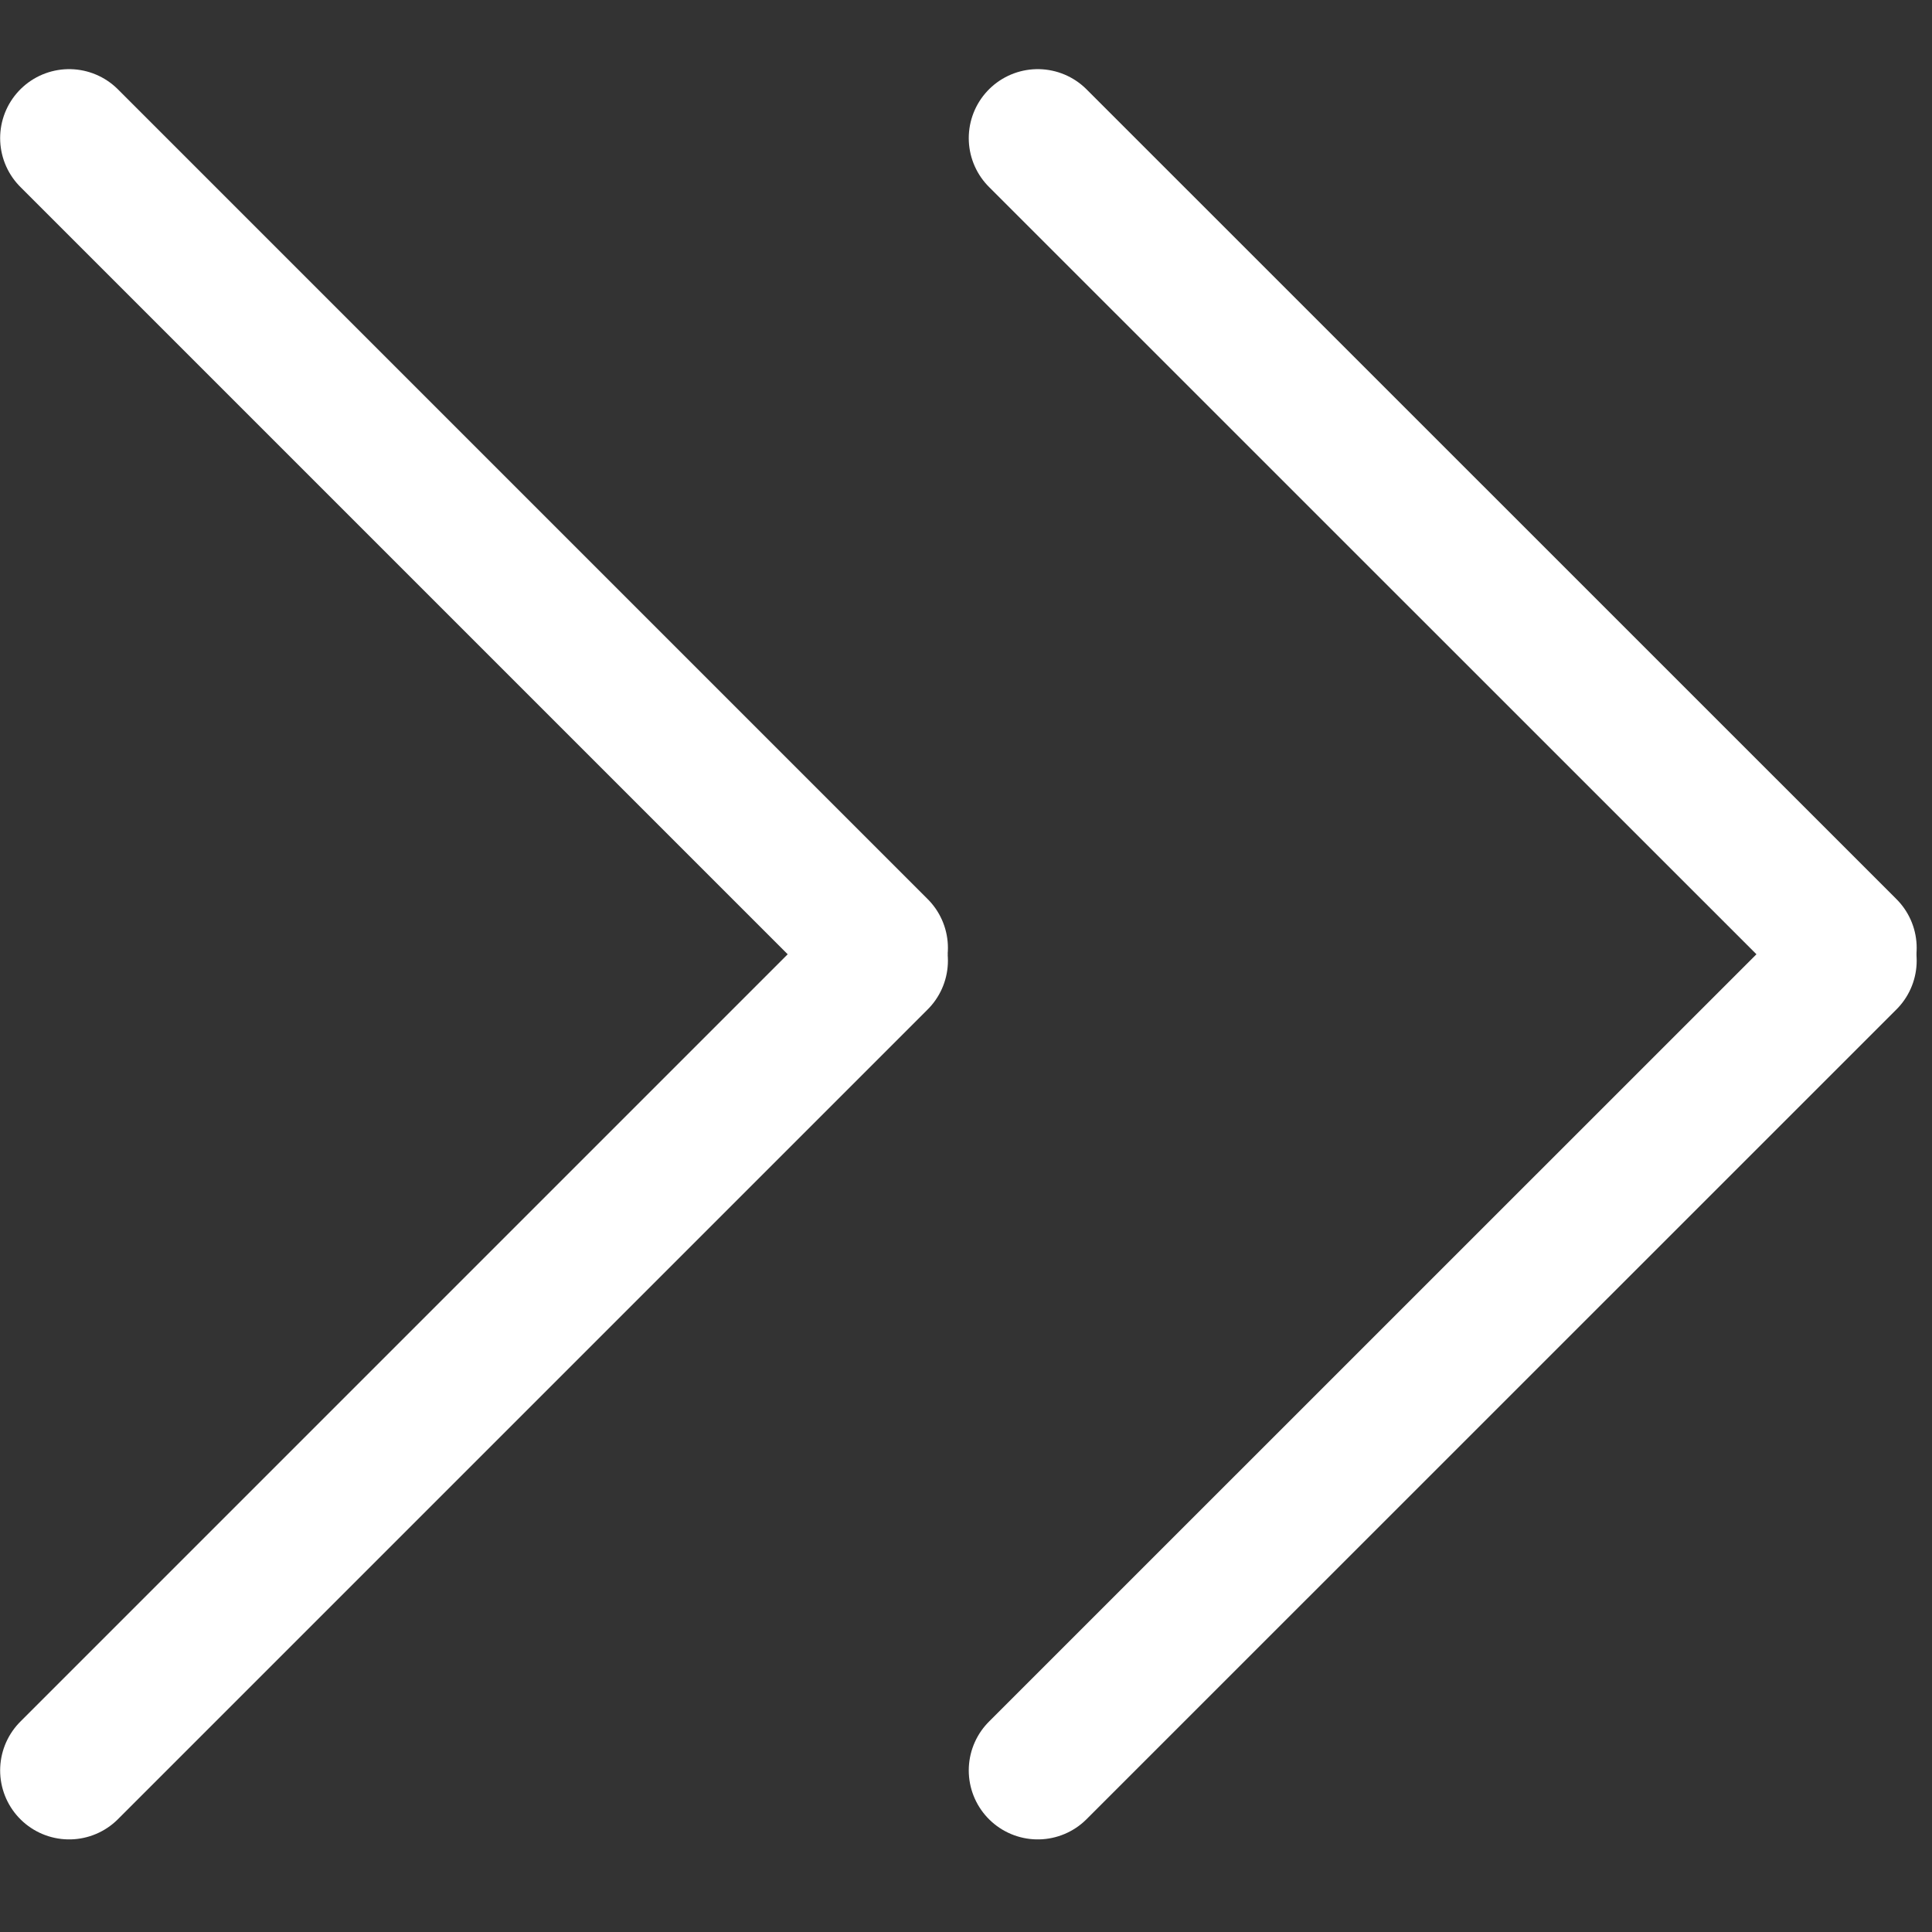
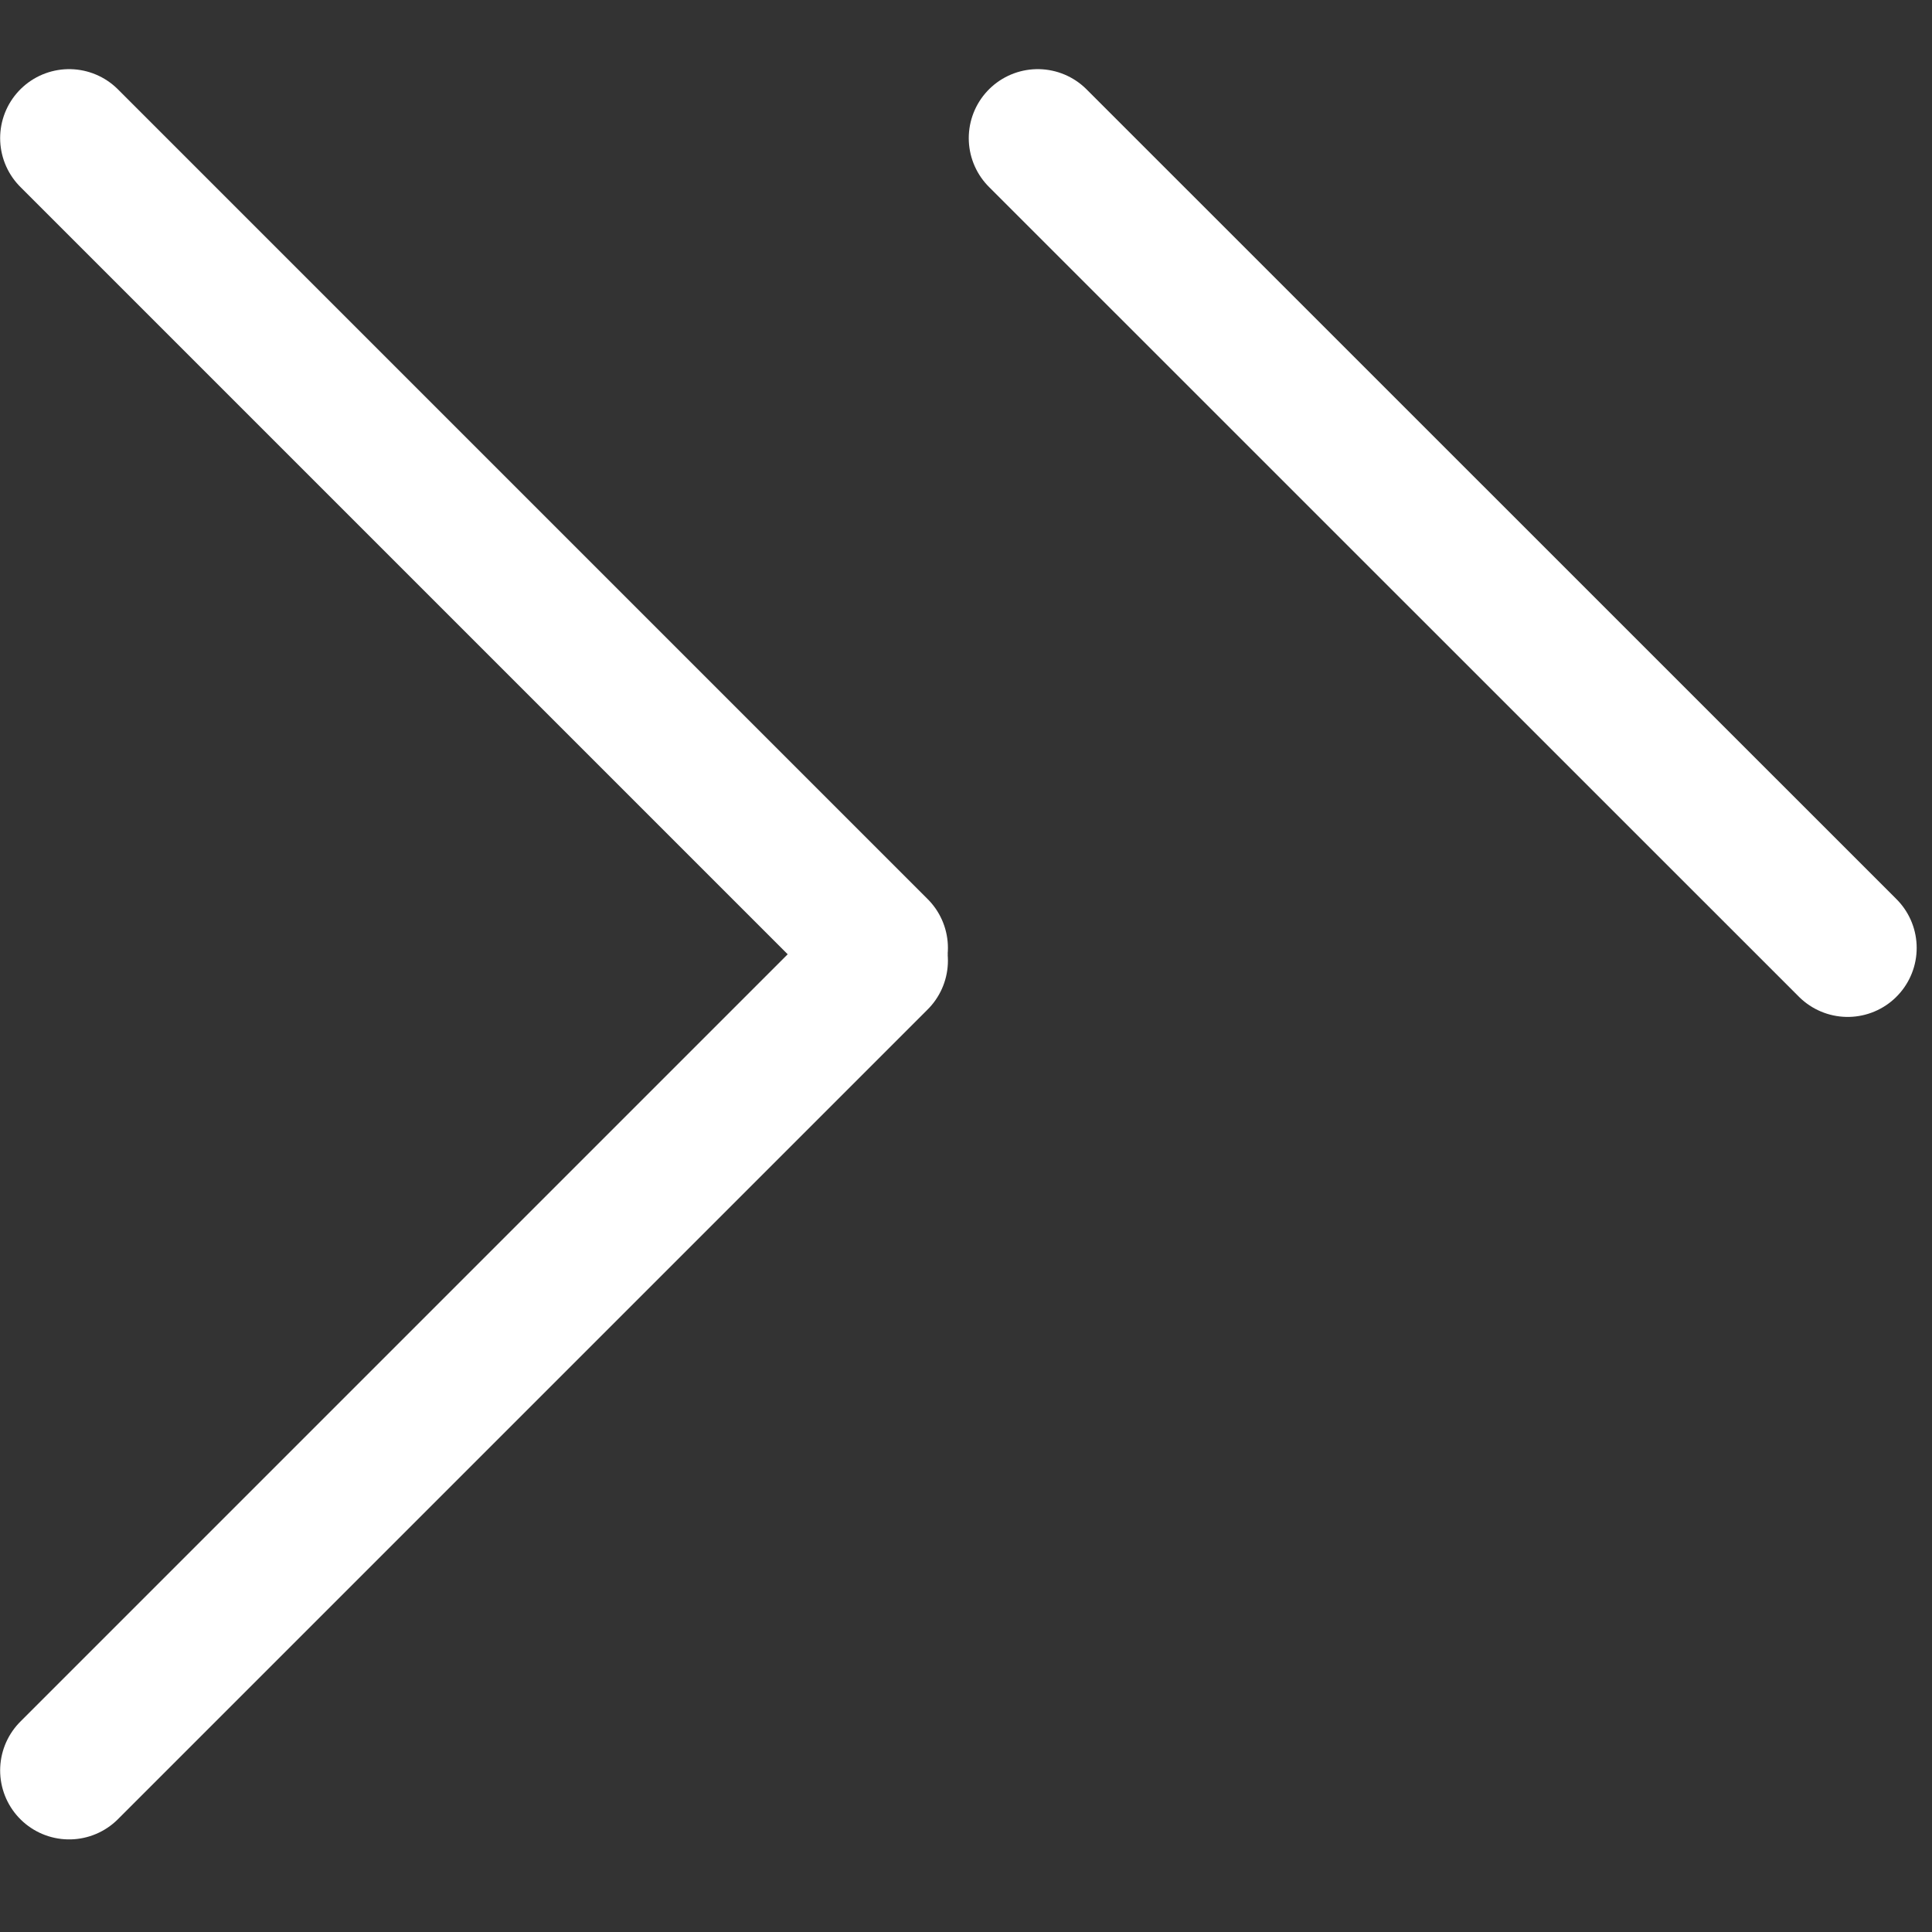
<svg xmlns="http://www.w3.org/2000/svg" width="14" height="14" viewBox="0 0 14 14" fill="none">
  <rect x="0" y="0" width="14" height="14" fill="#333333" stroke="none" />
  <path d="M6.369 6.961L0.501 12.829" stroke="white" stroke-linecap="round" />
  <path d="M6.369 6.869L0.501 1.001" stroke="white" stroke-linecap="round" />
-   <path d="M13.389 6.961L7.52 12.829" stroke="white" stroke-linecap="round" />
  <path d="M13.389 6.869L7.52 1.001" stroke="white" stroke-linecap="round" />
</svg>